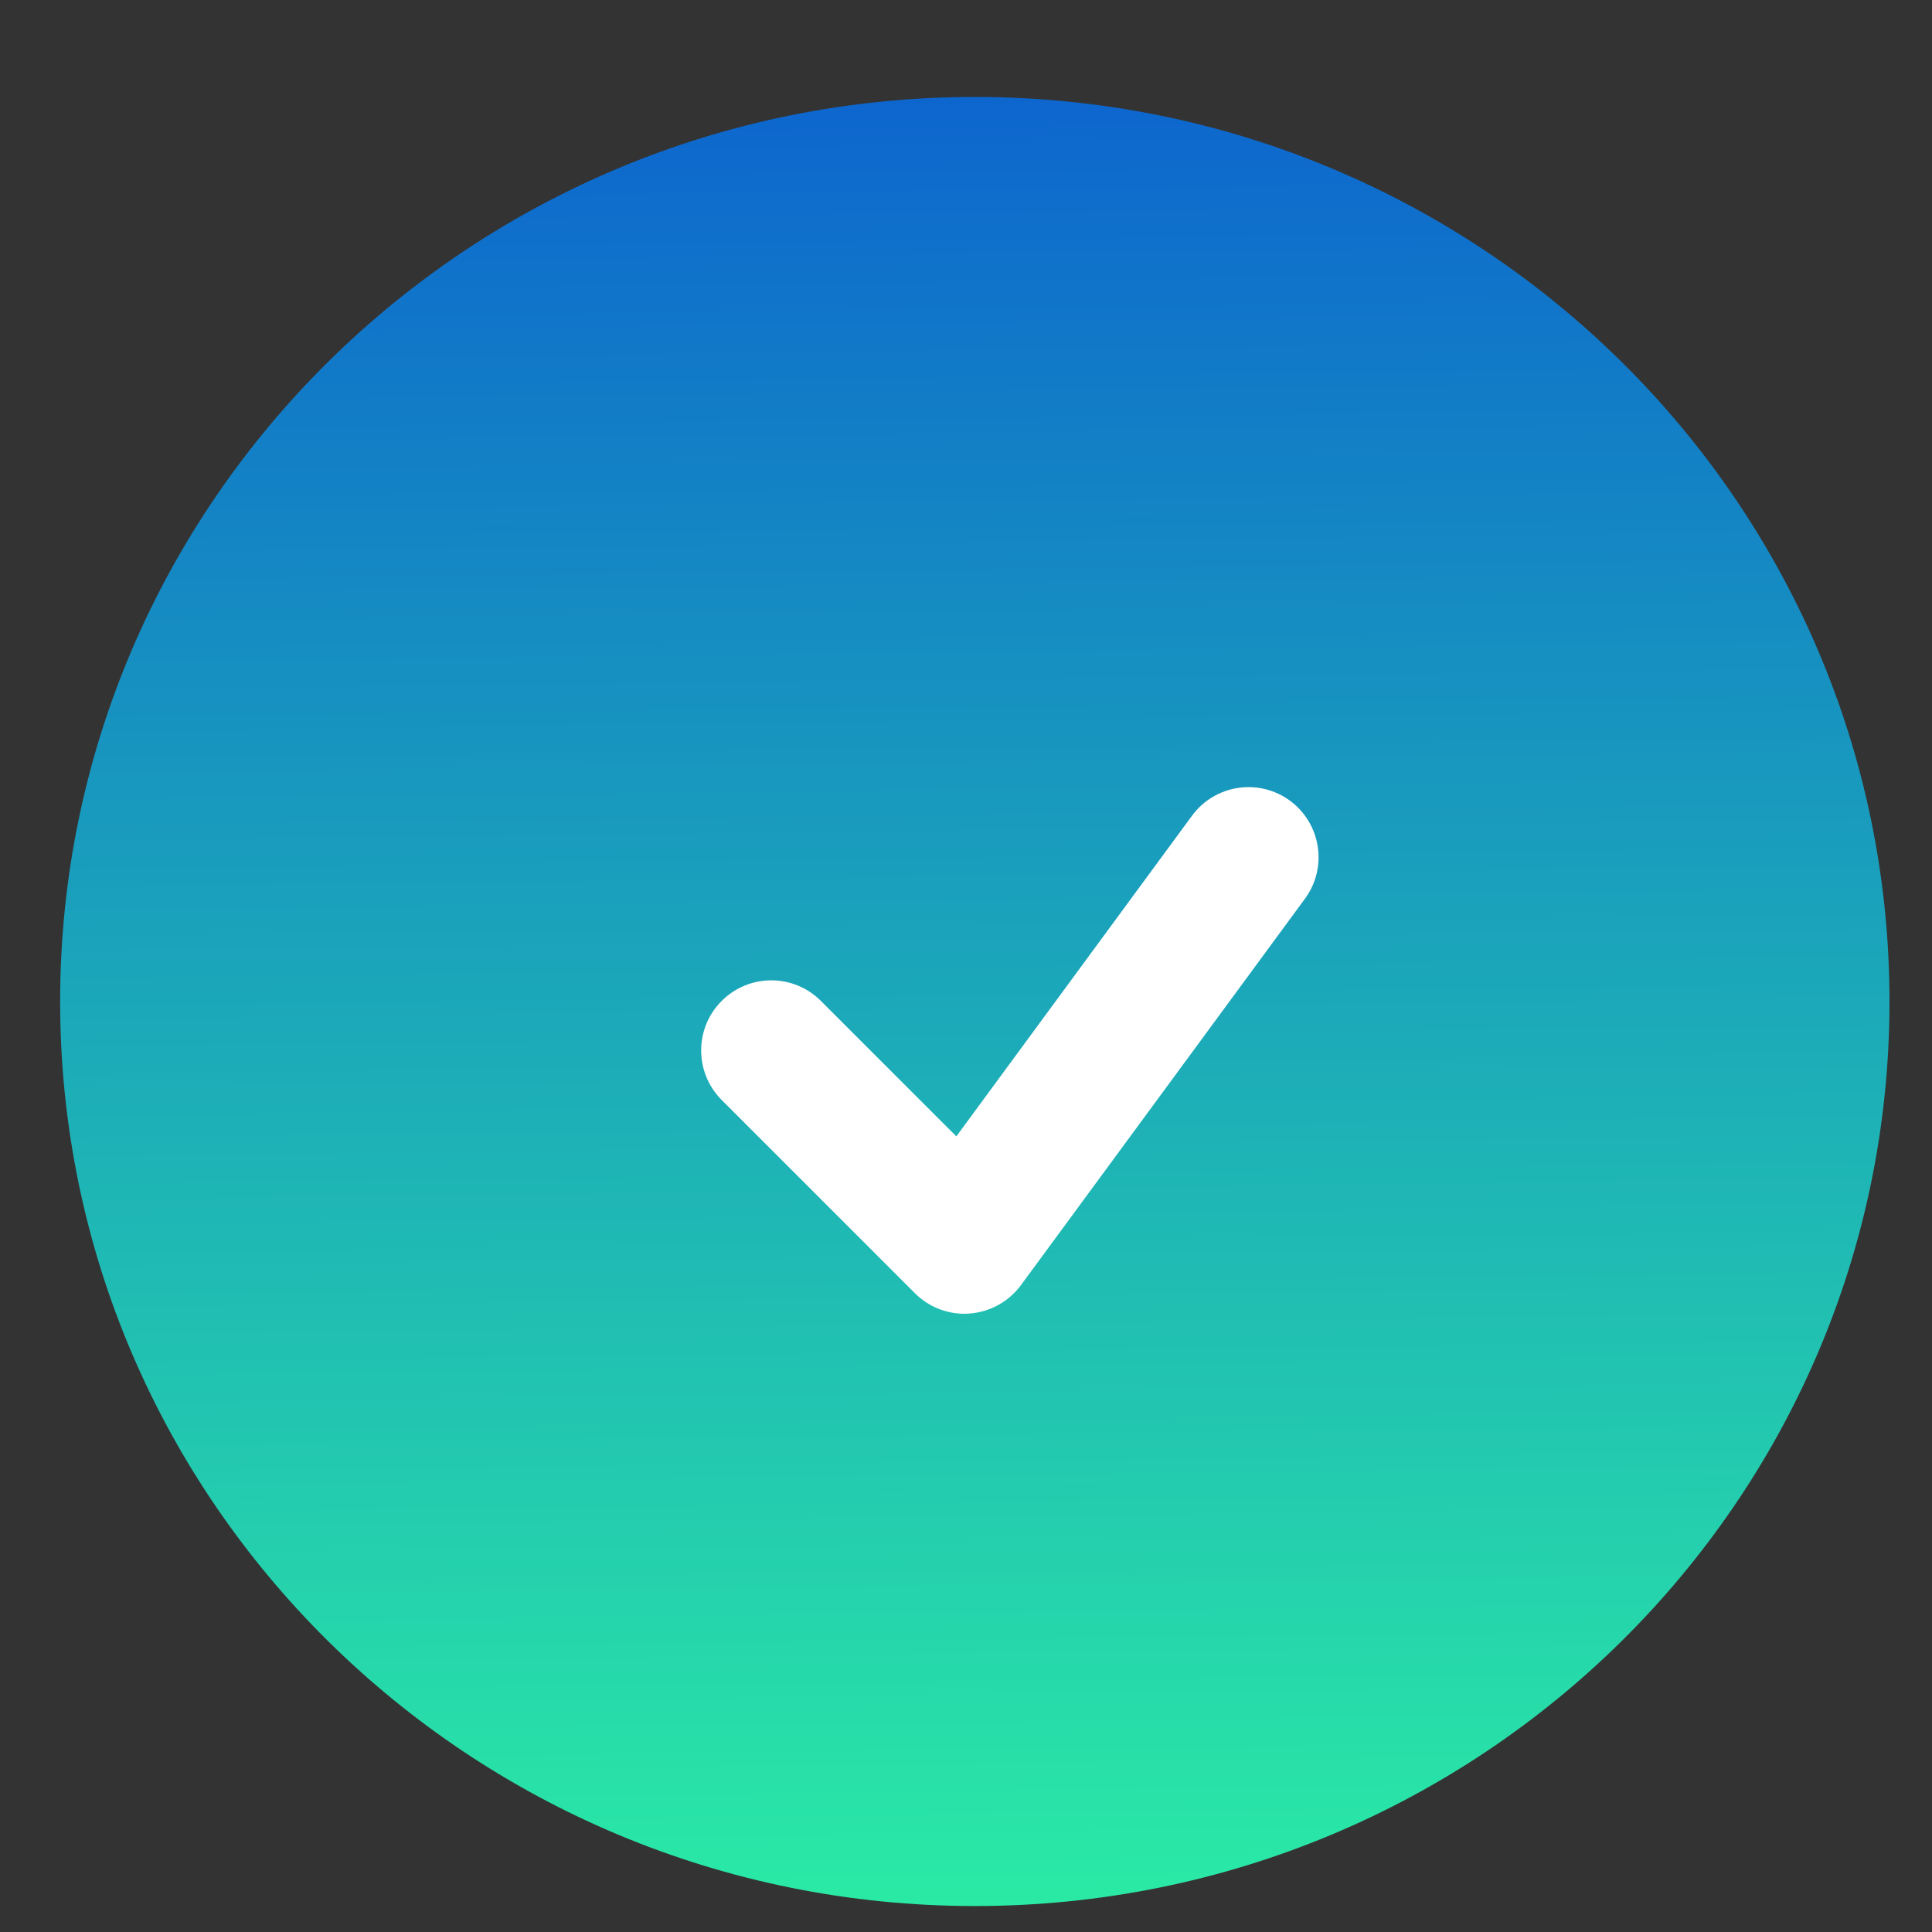
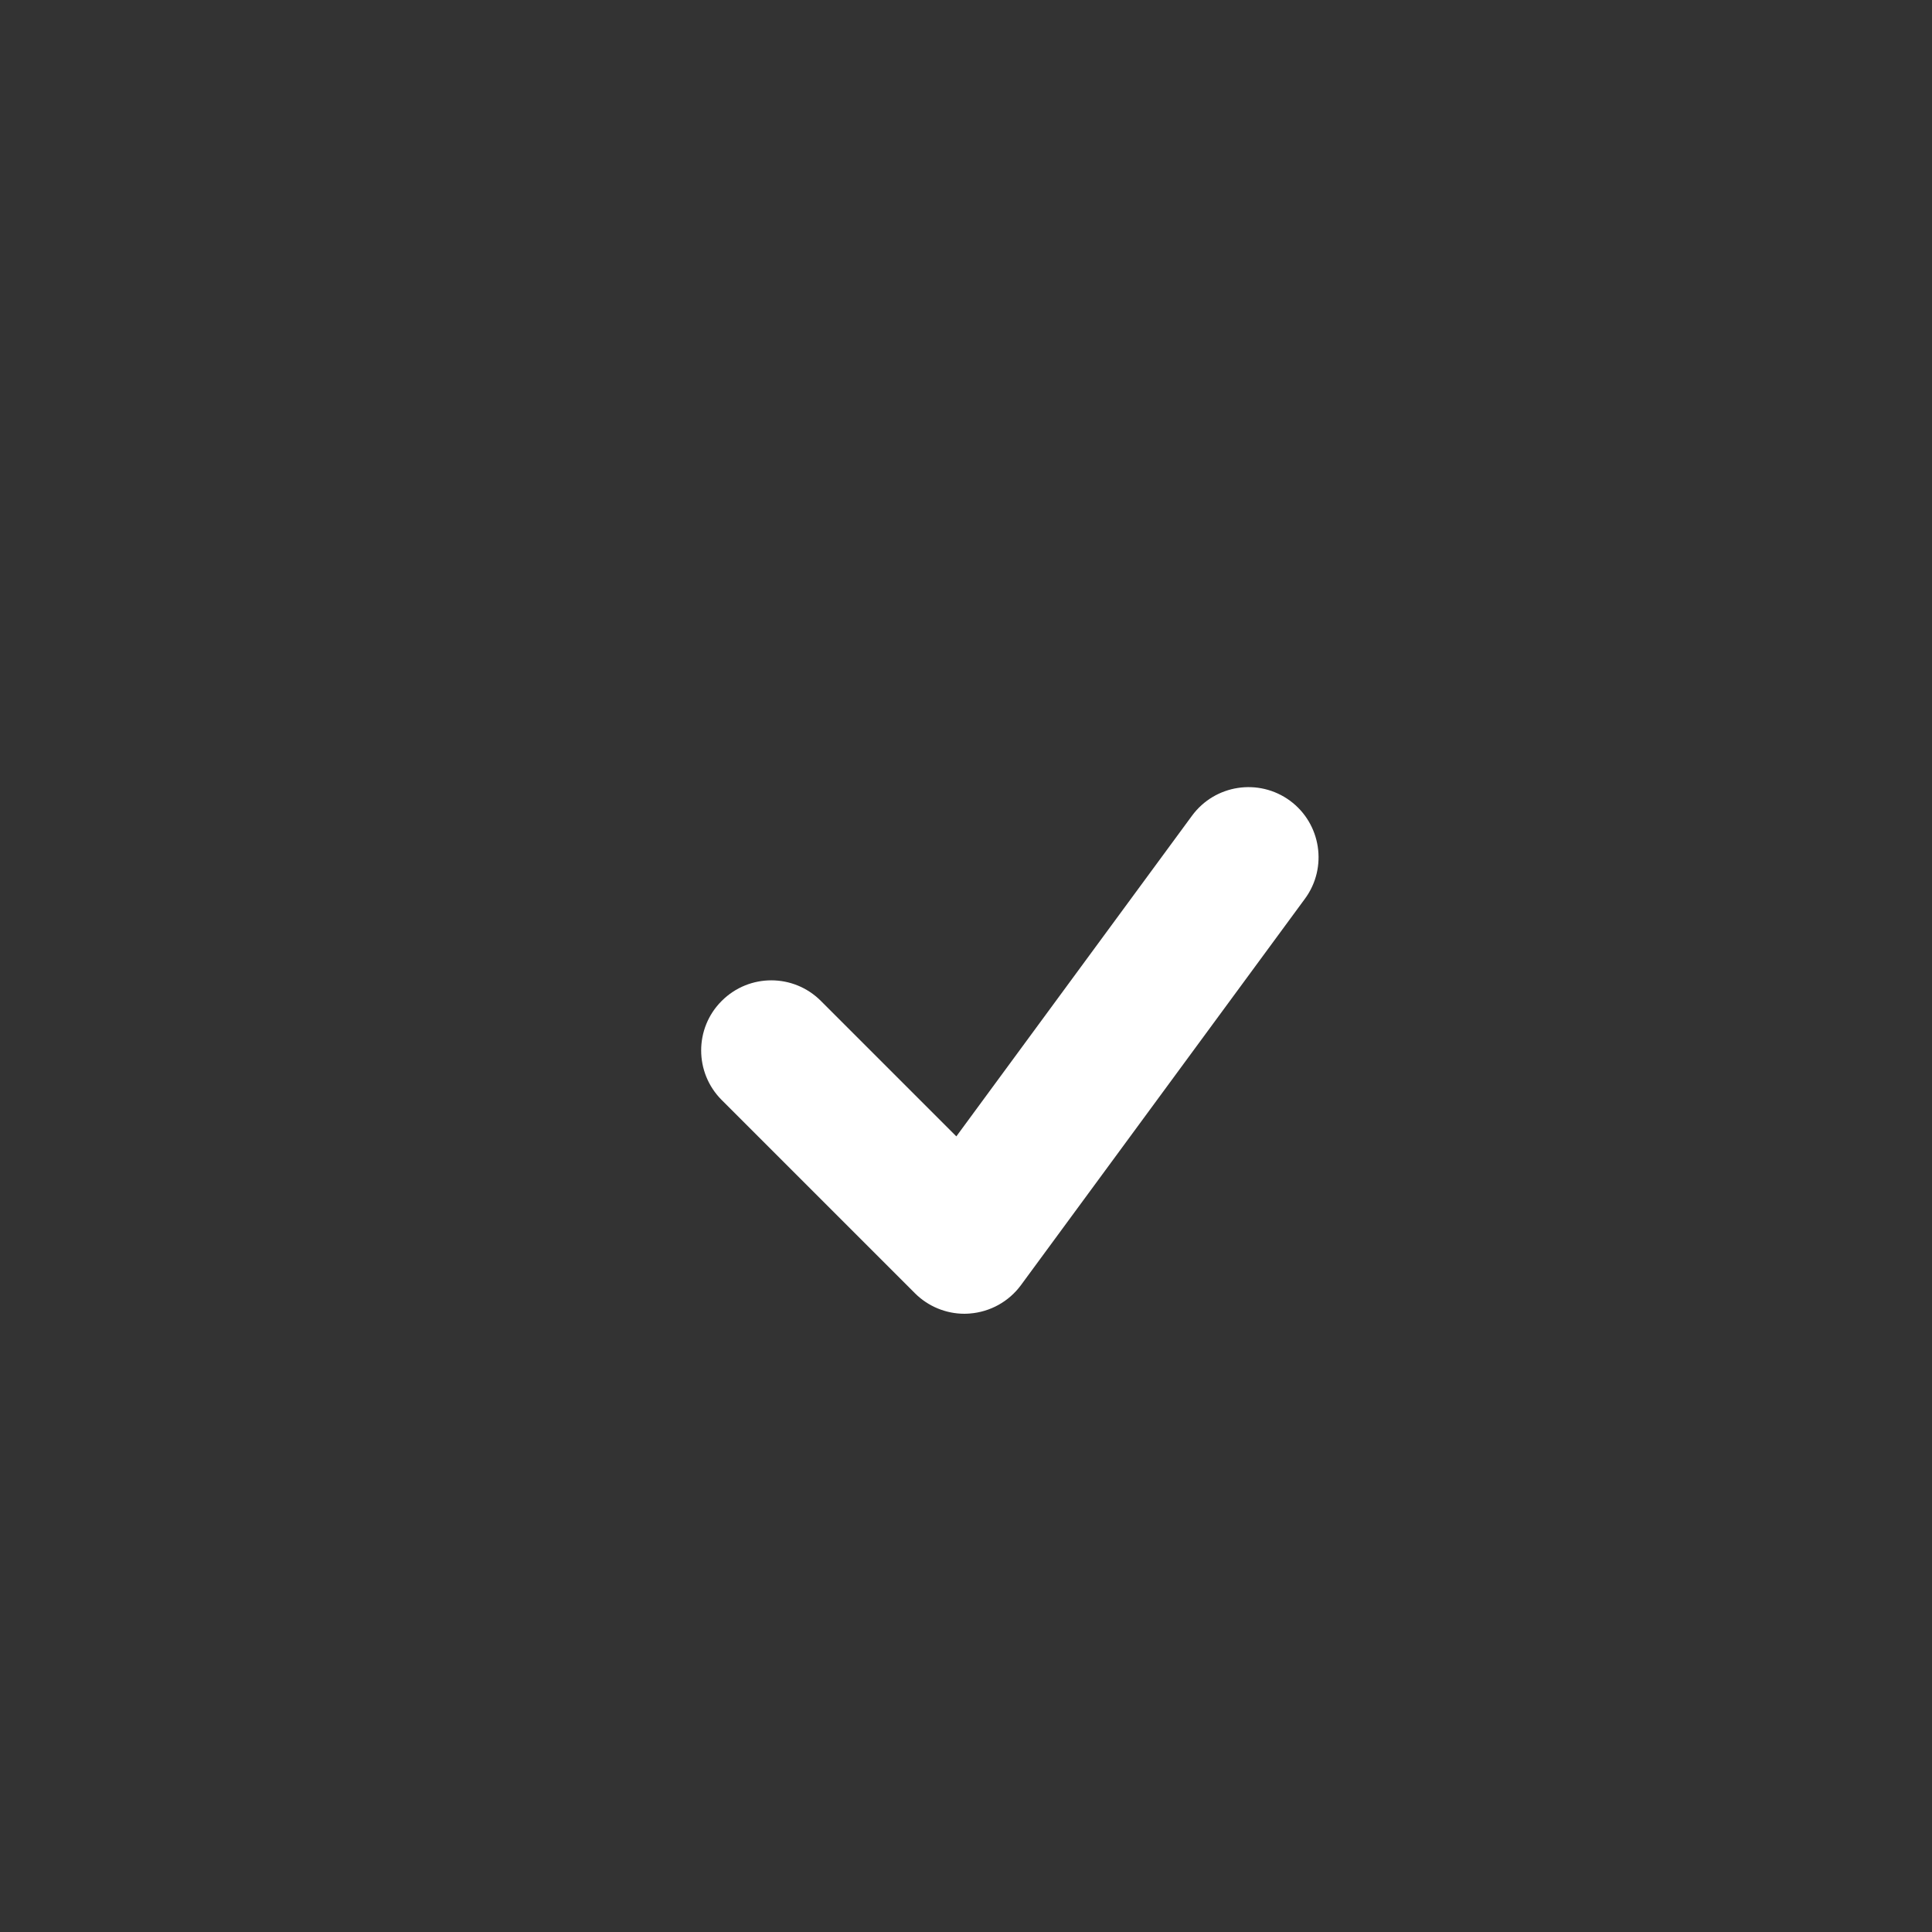
<svg xmlns="http://www.w3.org/2000/svg" width="16" height="16" viewBox="0 0 16 16" fill="none">
  <rect x="0" y="0" width="16" height="16" fill="#333333" stroke="none" />
  <g id="Group">
    <g id="Group_2">
-       <path id="Vector" d="M8.073 15.785C12.257 15.785 15.648 12.431 15.648 8.294C15.648 4.157 12.257 0.803 8.073 0.803C3.89 0.803 0.498 4.157 0.498 8.294C0.498 12.431 3.89 15.785 8.073 15.785Z" fill="url(#paint0_linear_2043_5400)" />
-     </g>
+       </g>
    <g id="Group_3">
      <path id="Vector_2" d="M10.683 6.631C10.425 6.442 10.062 6.497 9.872 6.755L7.92 9.411L6.798 8.289C6.571 8.062 6.204 8.062 5.977 8.289C5.75 8.515 5.75 8.883 5.977 9.11L7.577 10.71C7.686 10.819 7.834 10.88 7.987 10.88C8.002 10.88 8.017 10.879 8.031 10.878C8.2 10.865 8.355 10.779 8.455 10.643L10.807 7.443C10.997 7.185 10.941 6.821 10.683 6.631Z" fill="white" />
    </g>
  </g>
  <defs>
    <linearGradient id="paint0_linear_2043_5400" x1="8.258" y1="15.785" x2="8.077" y2="0.803" gradientUnits="userSpaceOnUse">
      <stop stop-color="#2AEAA5" />
      <stop offset="1" stop-color="#0D66CE" />
    </linearGradient>
  </defs>
</svg>